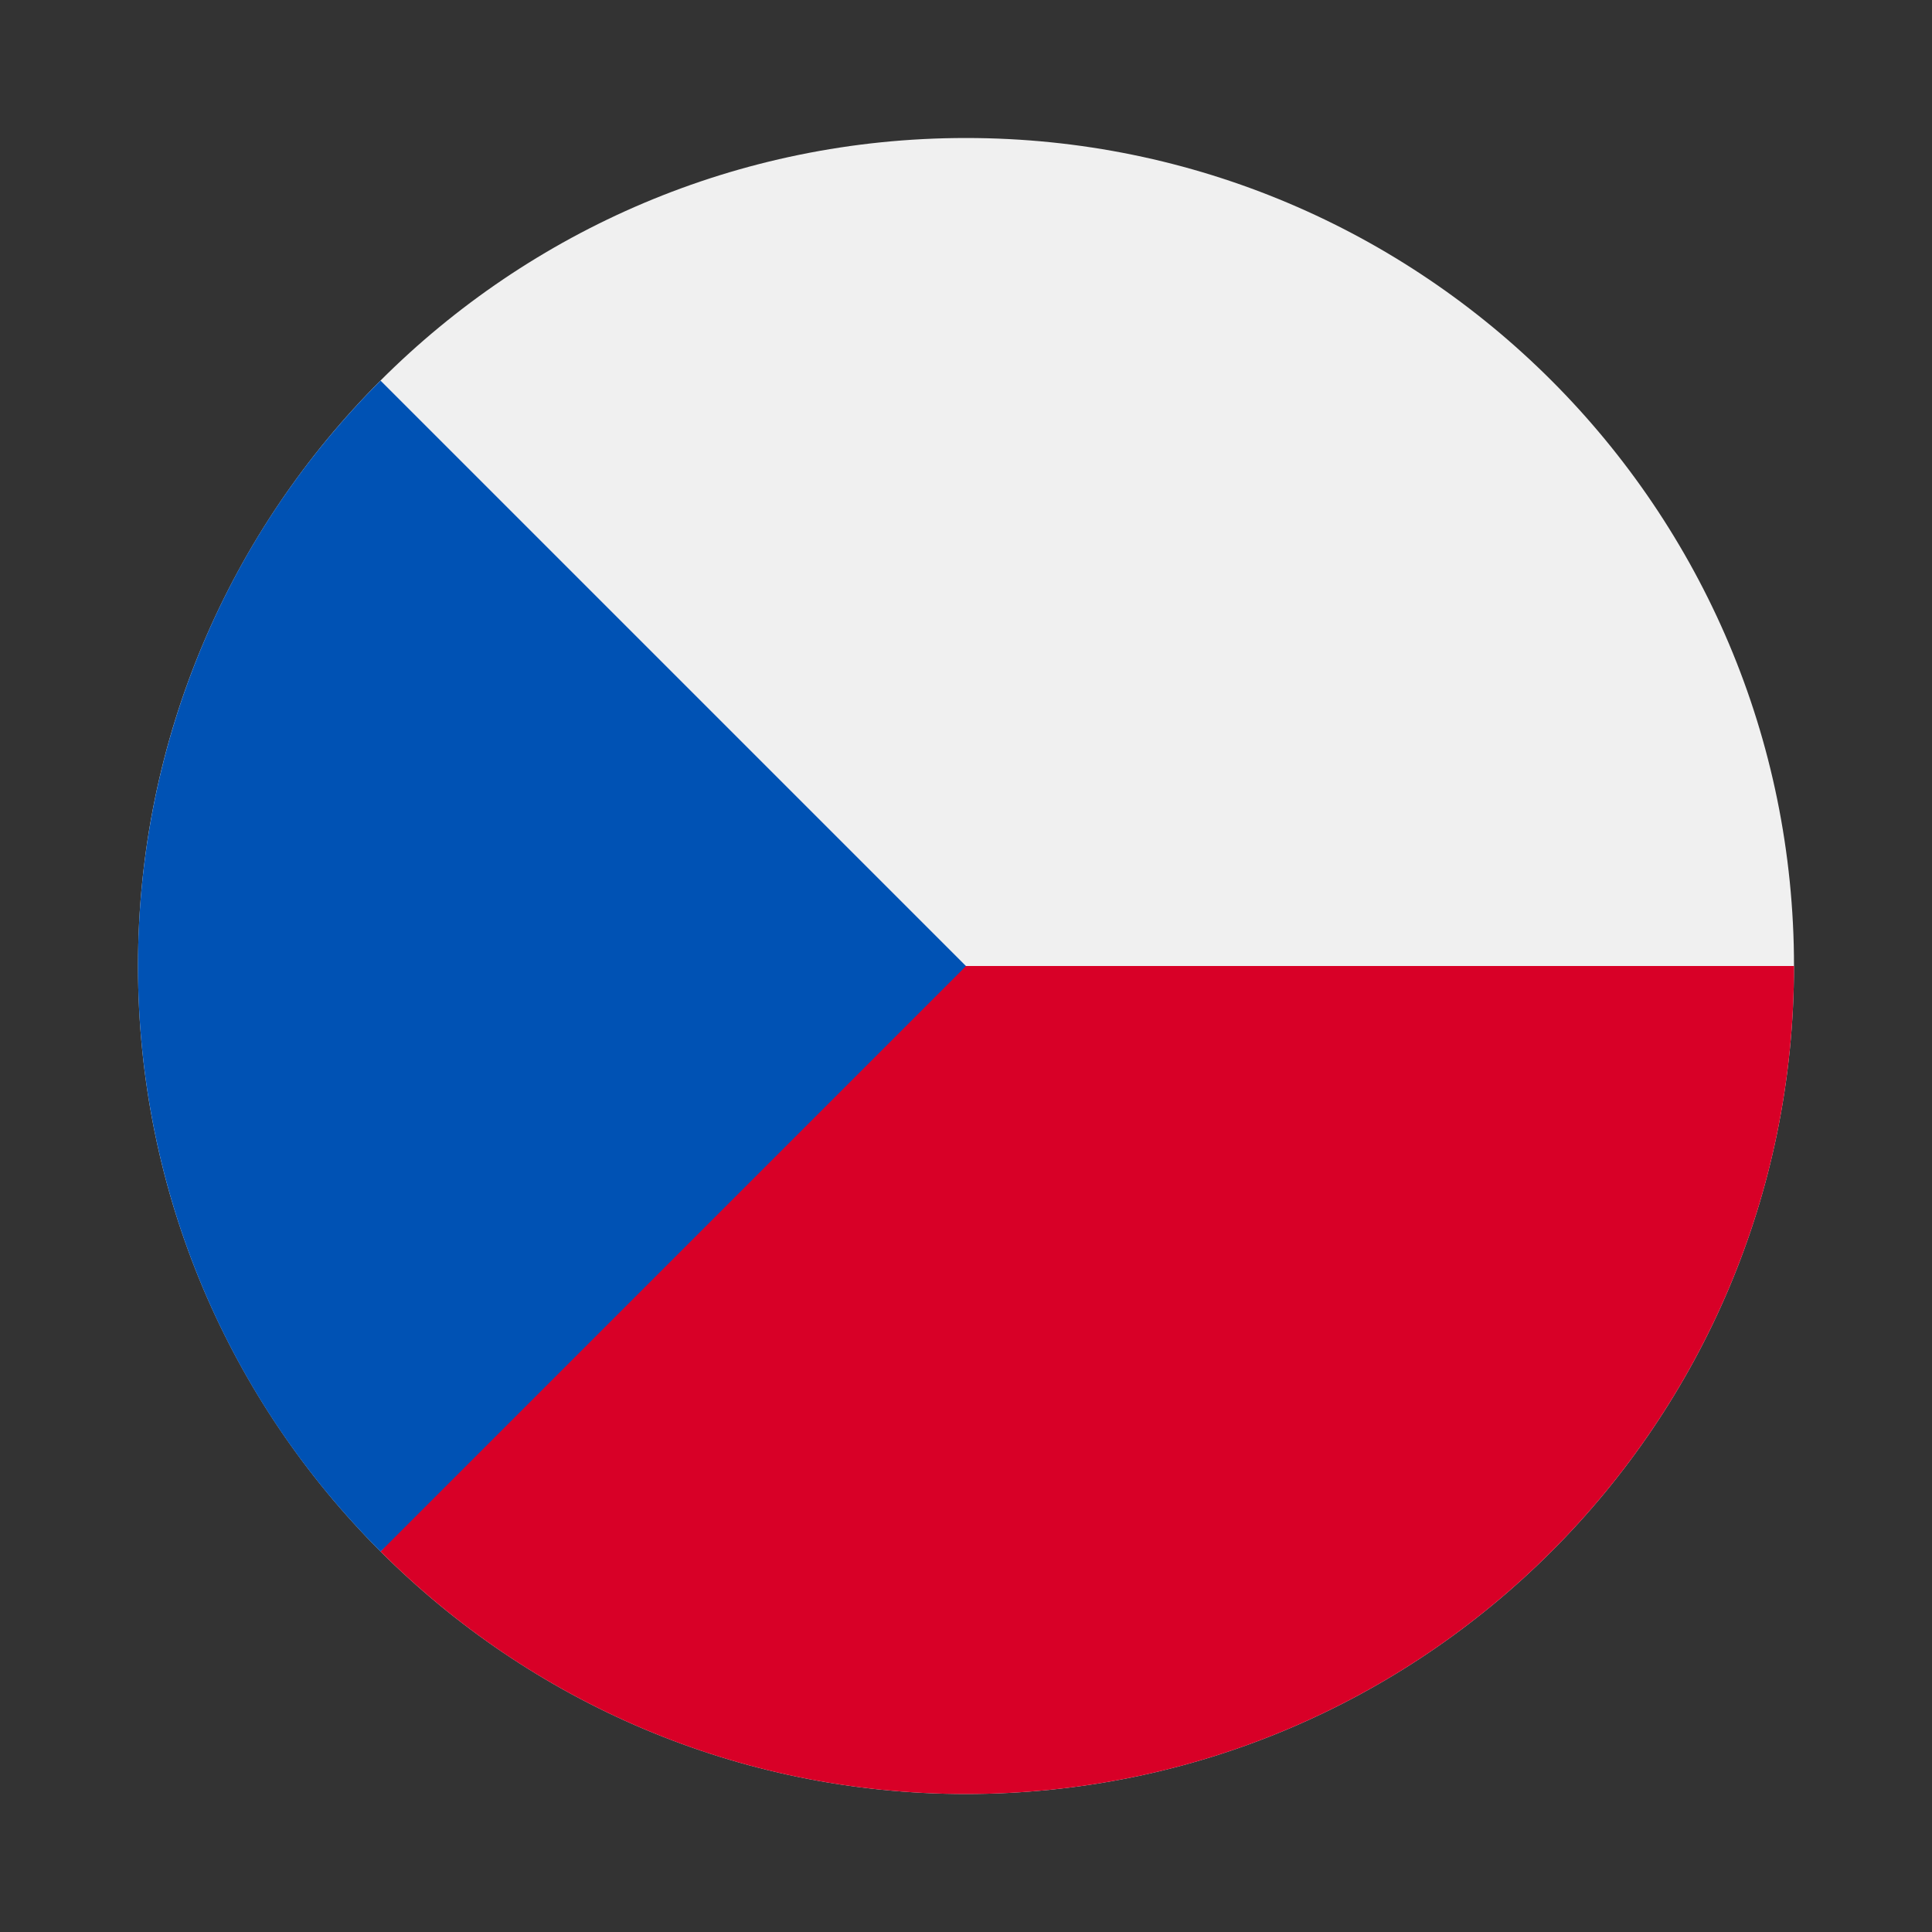
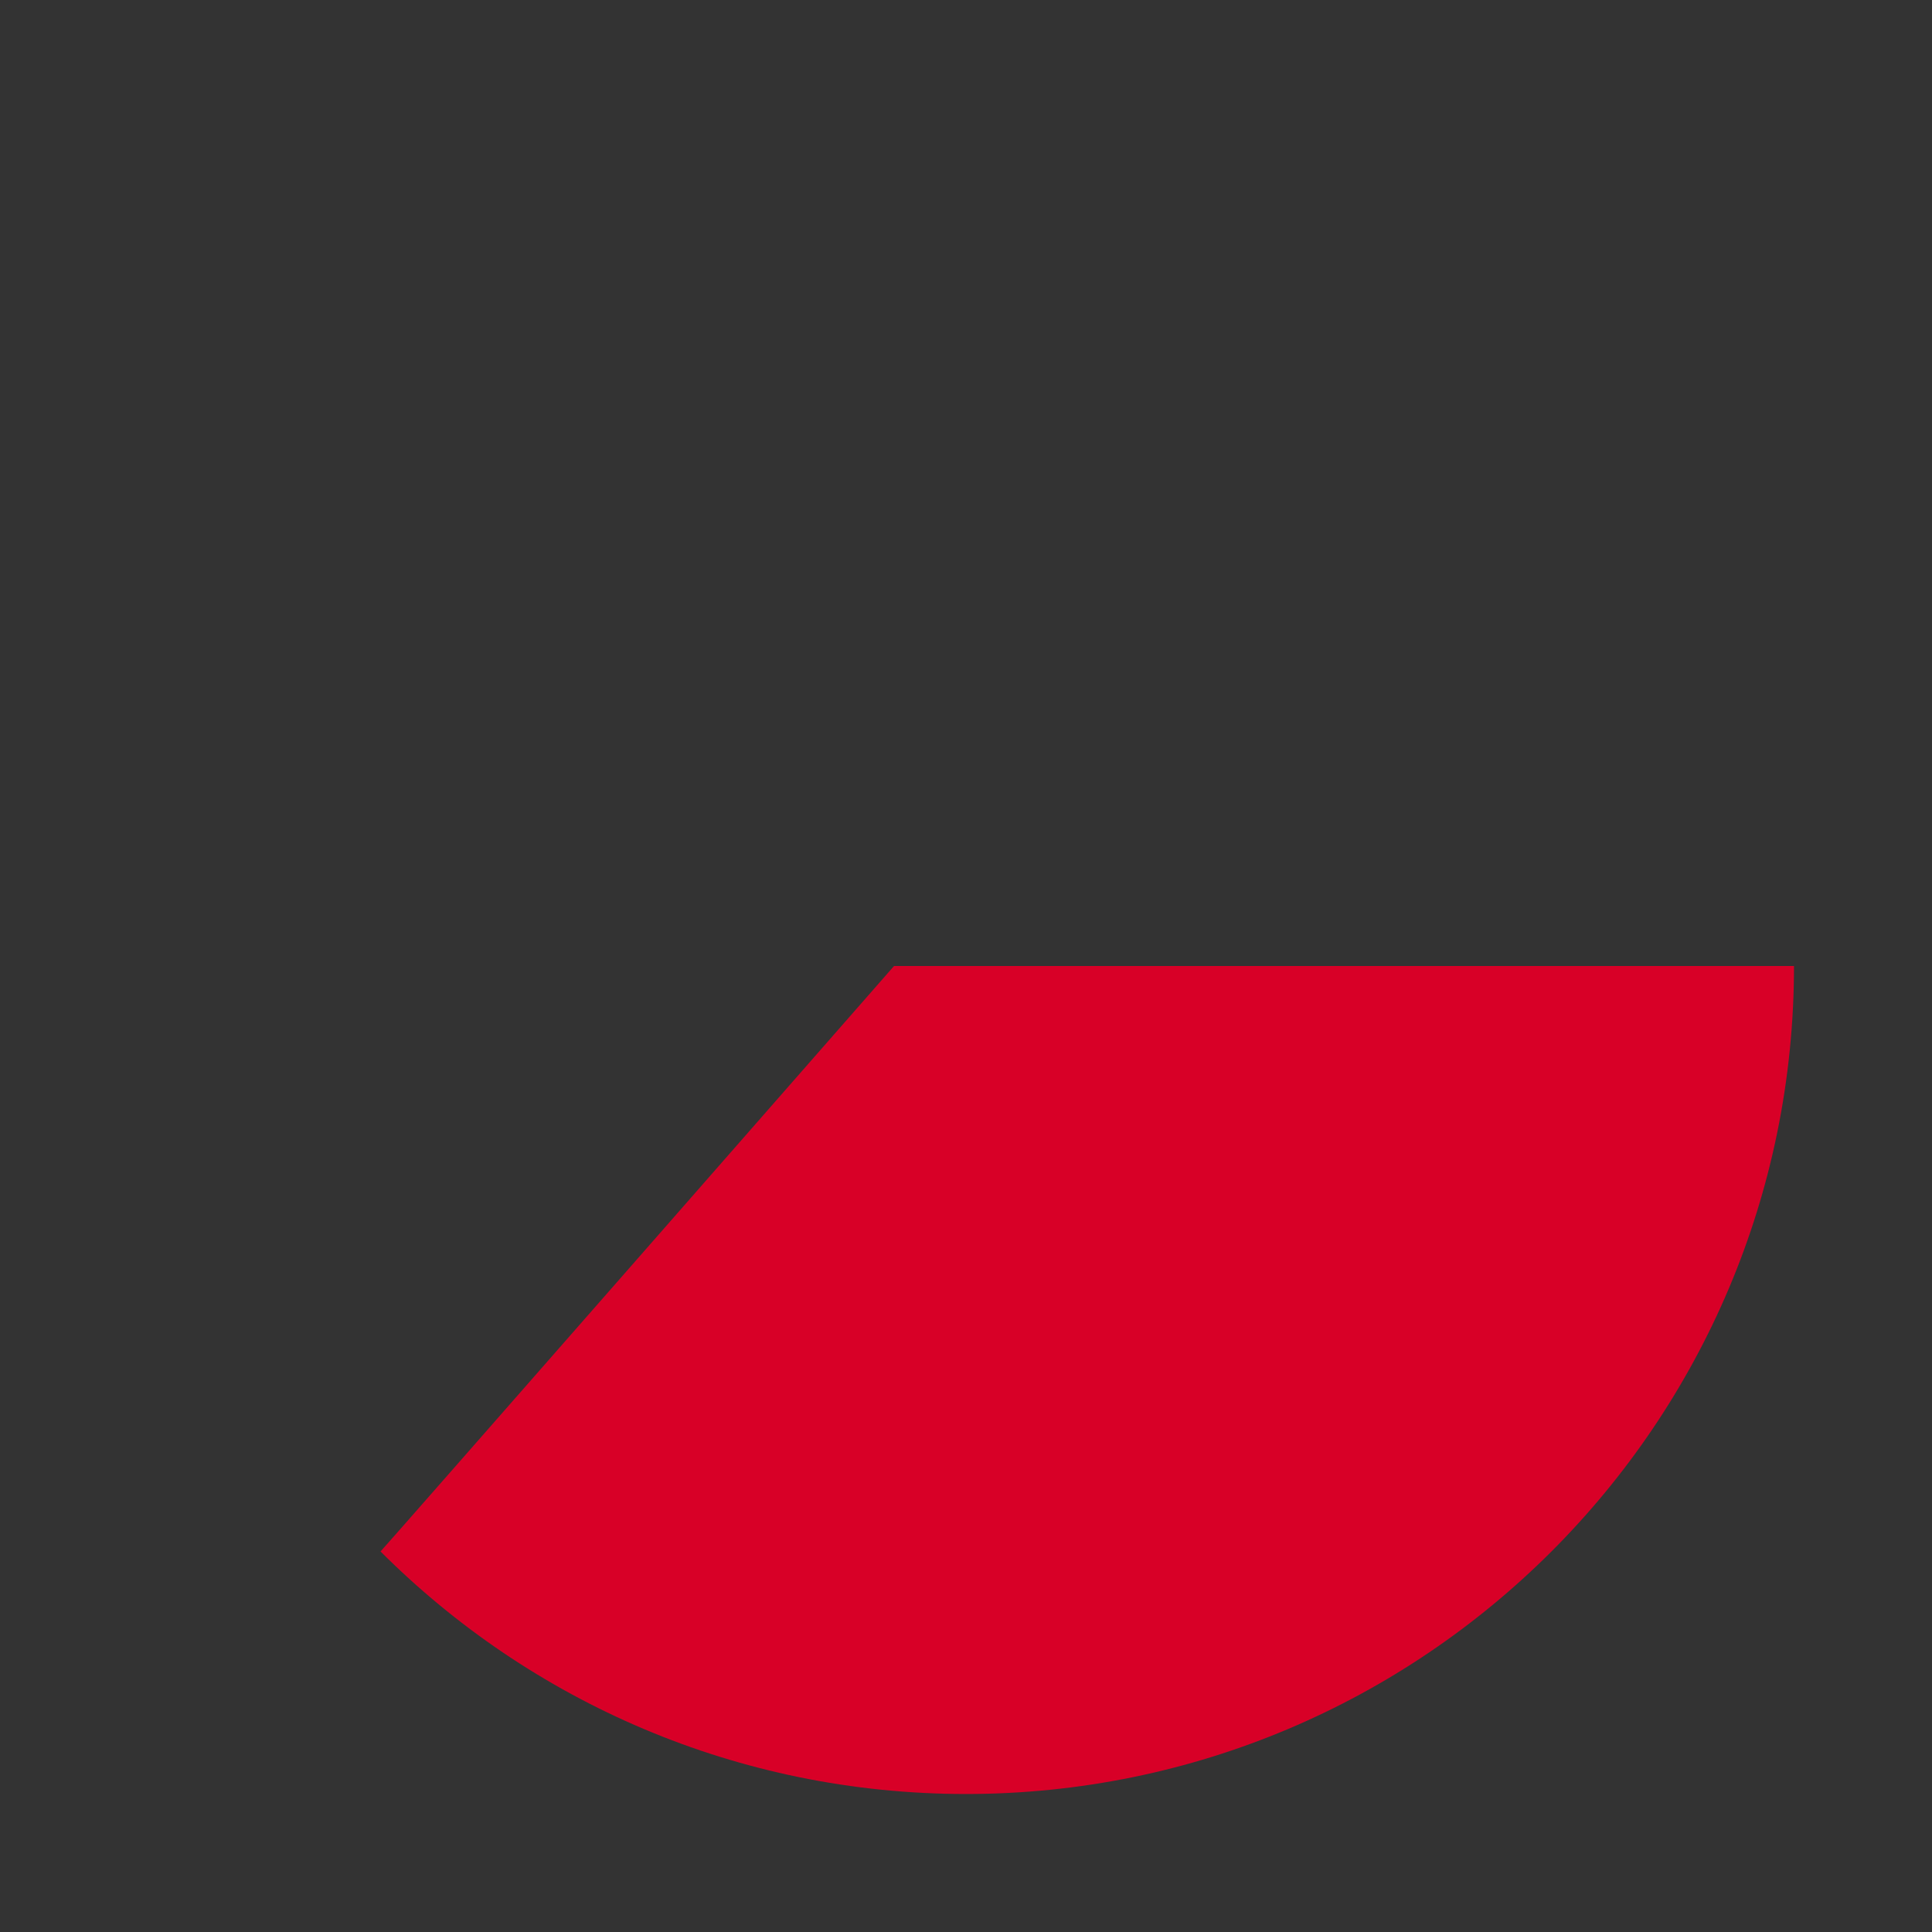
<svg xmlns="http://www.w3.org/2000/svg" width="28" height="28" viewBox="0 0 28 28" fill="none">
  <rect x="0" y="0" width="28" height="28" fill="#333333" stroke="none" />
  <g clip-path="url(#clip0_4550_29035)">
-     <path d="M14 26C20.627 26 26 20.627 26 14C26 7.373 20.627 2 14 2C7.373 2 2 7.373 2 14C2 20.627 7.373 26 14 26Z" fill="#F0F0F0" />
    <path d="M12.957 14C12.957 14 5.522 22.487 5.515 22.485C7.686 24.657 10.686 26 14 26C20.627 26 26 20.627 26 14H12.957Z" fill="#D80027" />
-     <path d="M5.515 5.516C0.828 10.202 0.828 17.8 5.515 22.486C7.451 20.55 9.314 18.687 14 14.001L5.515 5.516Z" fill="#0052B4" />
  </g>
  <defs>
    <clipPath id="clip0_4550_29035">
      <rect width="24" height="24" fill="white" transform="translate(2 2)" />
    </clipPath>
  </defs>
</svg>